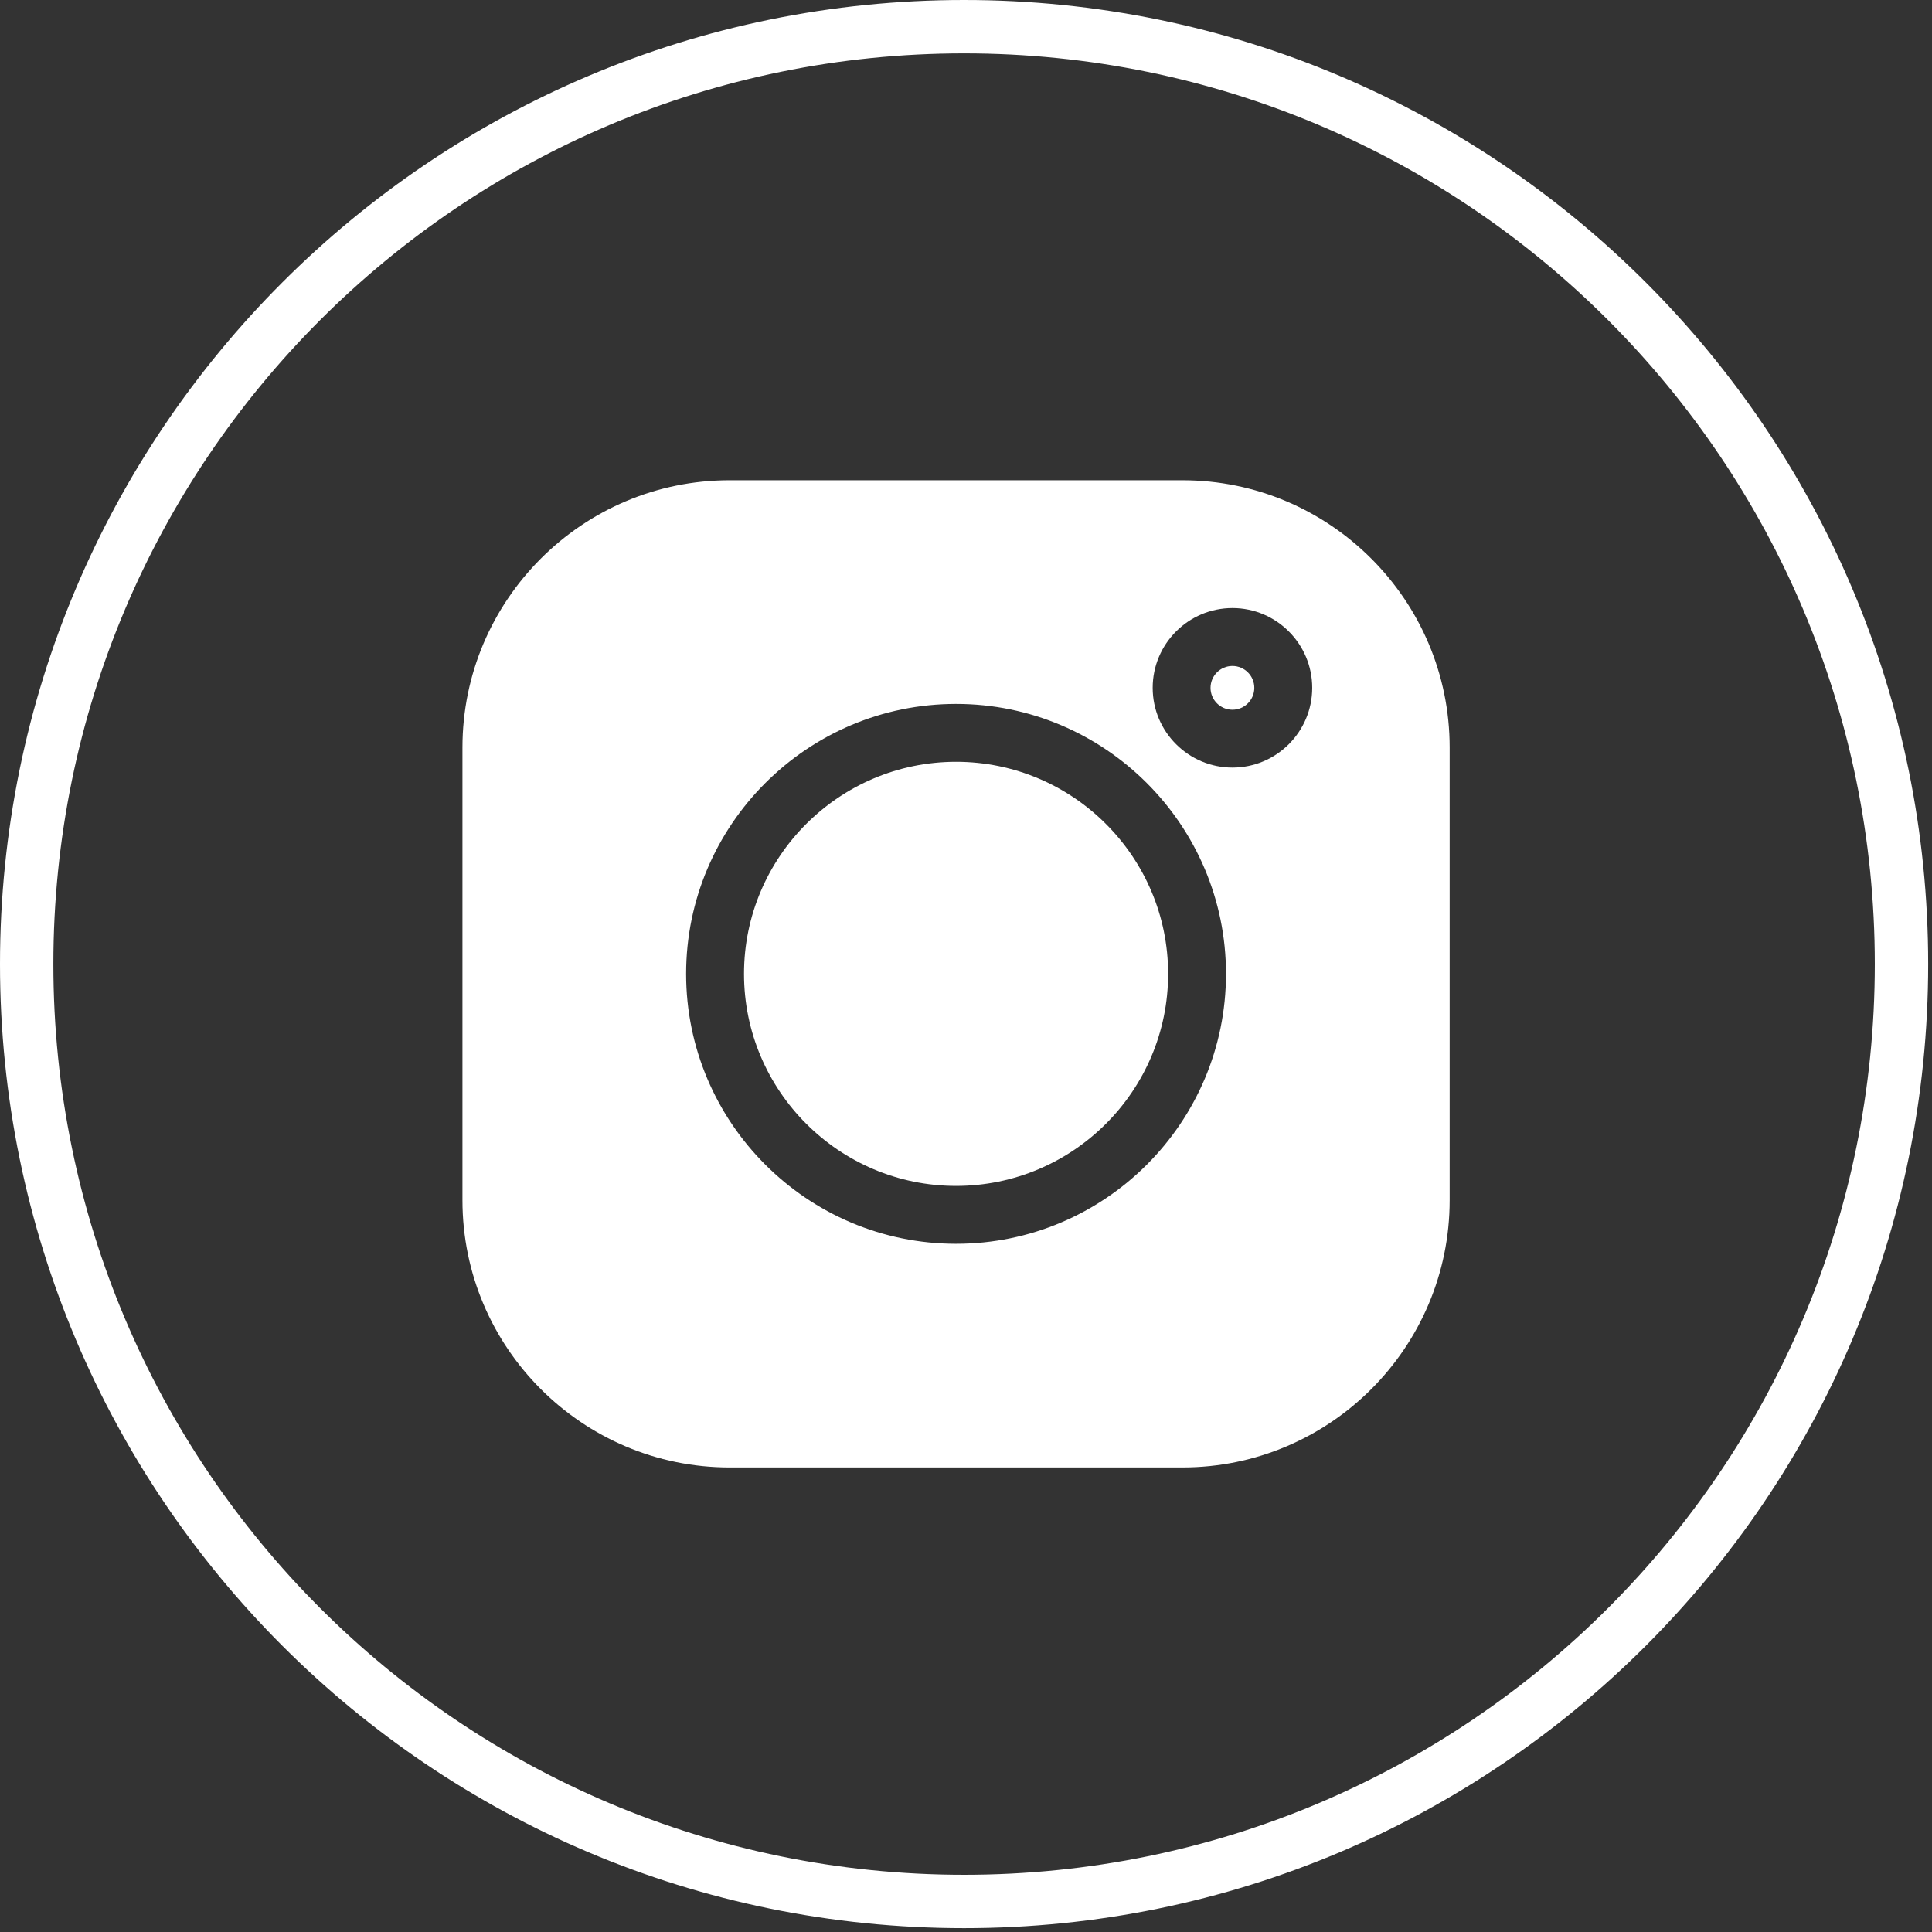
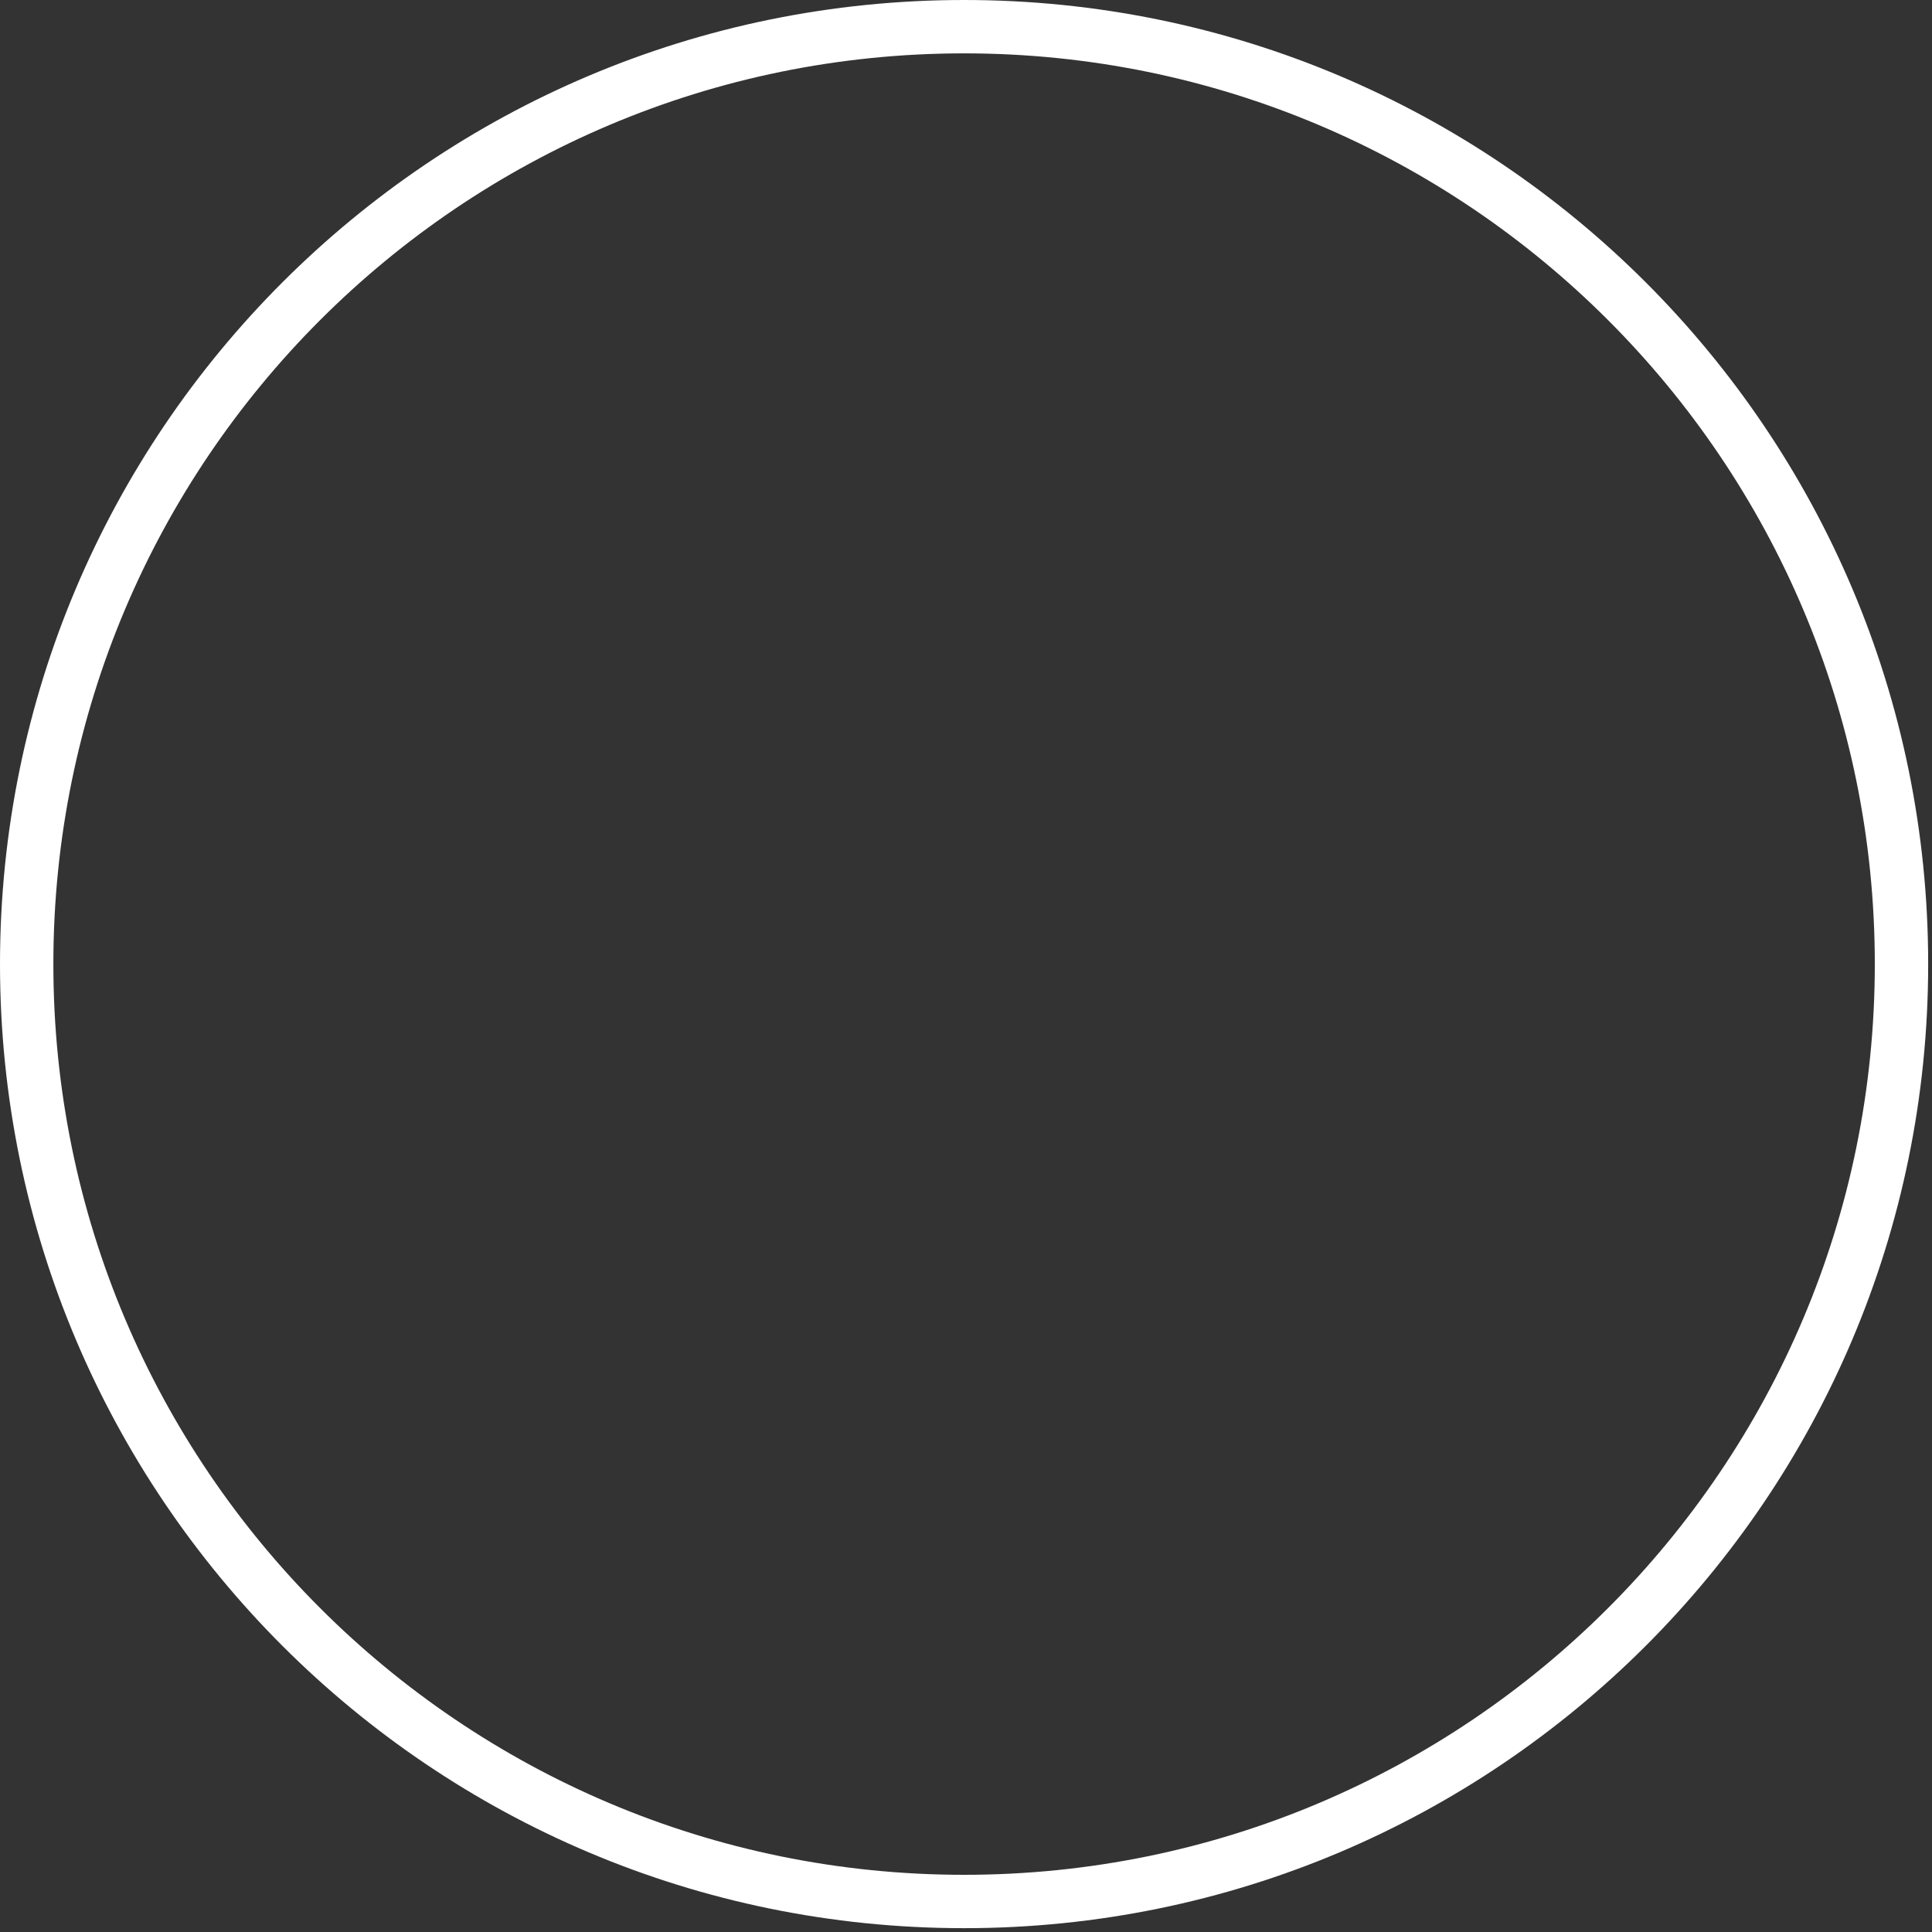
<svg xmlns="http://www.w3.org/2000/svg" width="193" height="193" viewBox="0 0 193 193" fill="none">
  <rect x="0" y="0" width="193" height="193" fill="#333333" stroke="none" />
  <path fill-rule="evenodd" clip-rule="evenodd" d="M96.309 187.287C146.555 187.287 187.287 146.555 187.287 96.309C187.287 46.063 146.555 5.331 96.309 5.331C46.063 5.331 5.331 46.063 5.331 96.309C5.331 146.555 46.063 187.287 96.309 187.287ZM96.309 192.618C149.499 192.618 192.618 149.499 192.618 96.309C192.618 43.119 149.499 0 96.309 0C43.119 0 0 43.119 0 96.309C0 149.499 43.119 192.618 96.309 192.618Z" fill="white" />
  <g clip-path="url(#clip0_705_166)">
-     <path d="M118.121 47.976H72.892C58.172 47.976 46.197 59.951 46.197 74.671V119.9C46.197 134.619 58.172 146.594 72.892 146.594H118.121C132.841 146.594 144.816 134.619 144.816 119.9V74.671C144.816 59.951 132.841 47.976 118.121 47.976V47.976ZM95.507 124.25C80.638 124.25 68.541 112.154 68.541 97.285C68.541 82.416 80.638 70.32 95.507 70.32C110.375 70.32 122.472 82.416 122.472 97.285C122.472 112.154 110.375 124.25 95.507 124.25ZM123.117 76.679C118.723 76.679 115.149 73.105 115.149 68.711C115.149 64.317 118.723 60.742 123.117 60.742C127.511 60.742 131.085 64.317 131.085 68.711C131.085 73.105 127.511 76.679 123.117 76.679Z" fill="white" />
    <path d="M95.508 76.101C83.828 76.101 74.324 85.603 74.324 97.284C74.324 108.965 83.828 118.468 95.508 118.468C107.189 118.468 116.692 108.965 116.692 97.284C116.692 85.603 107.189 76.101 95.508 76.101Z" fill="white" />
-     <path d="M123.114 66.527C121.909 66.527 120.928 67.508 120.928 68.714C120.928 69.919 121.909 70.9 123.114 70.9C124.32 70.9 125.301 69.92 125.301 68.714C125.301 67.508 124.32 66.527 123.114 66.527Z" fill="white" />
  </g>
  <defs>
    <clipPath id="clip0_705_166">
-       <rect width="98.618" height="98.618" fill="white" transform="translate(46.197 47.976)" />
-     </clipPath>
+       </clipPath>
  </defs>
</svg>